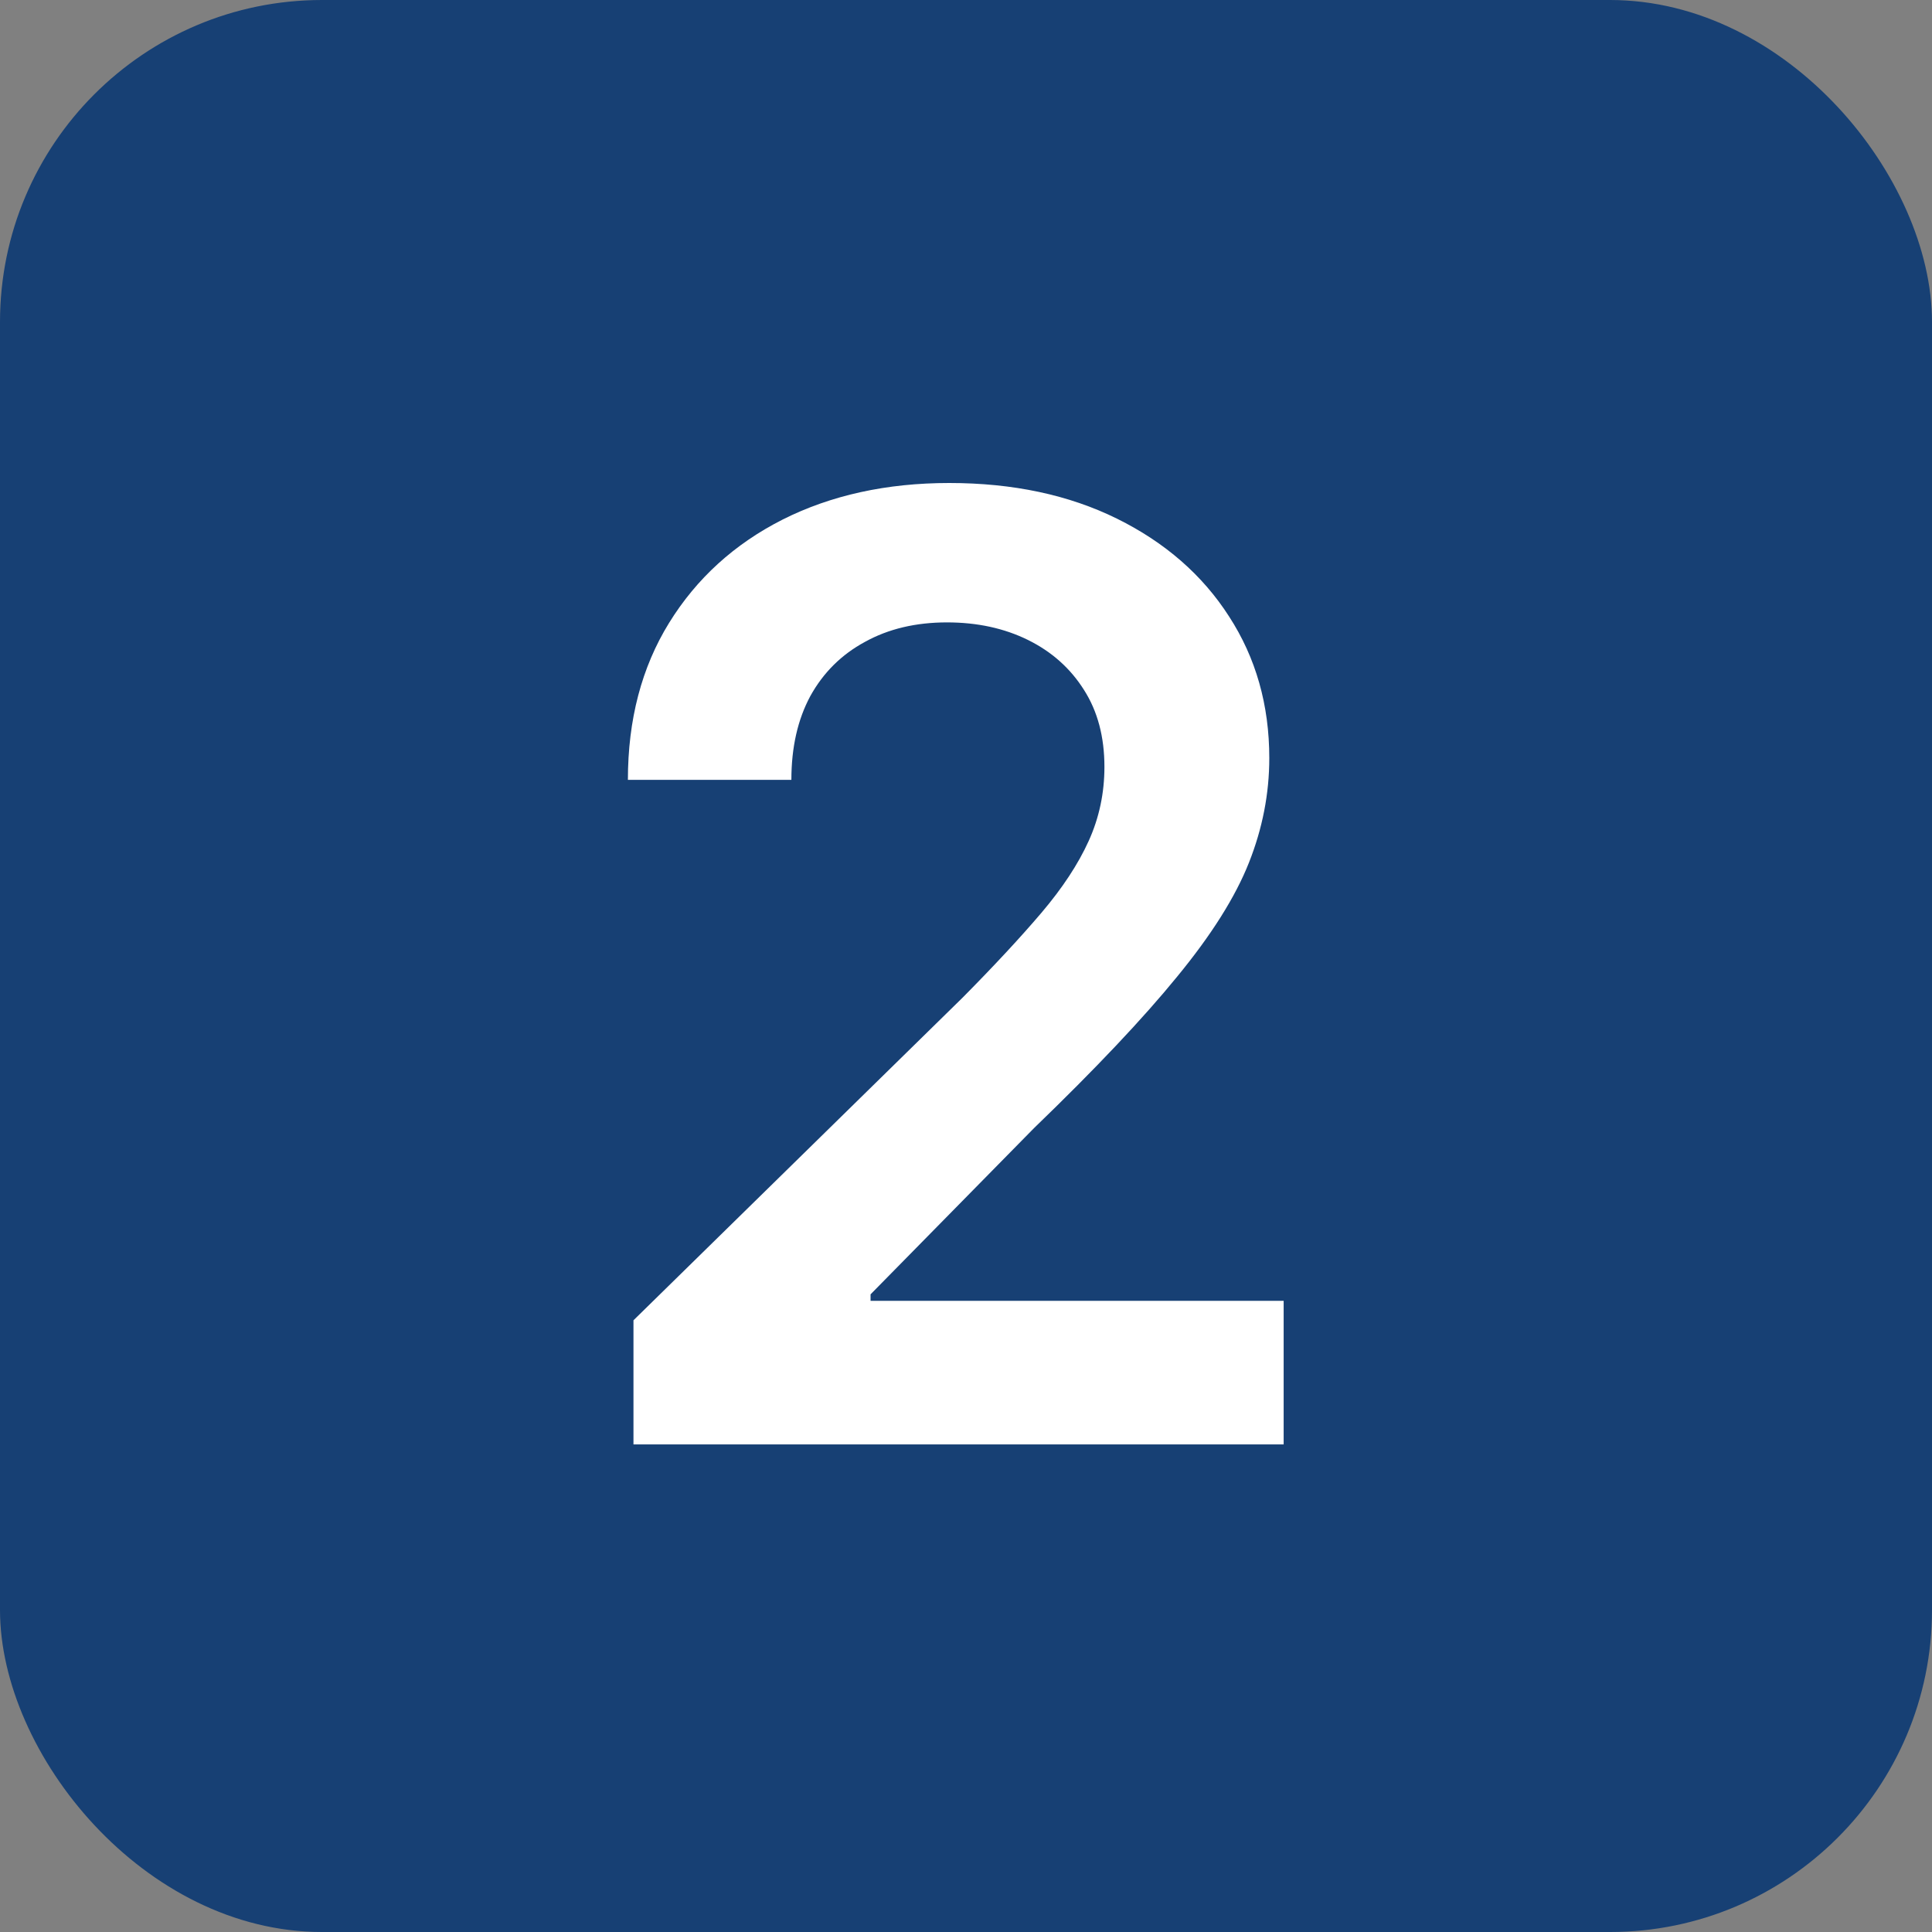
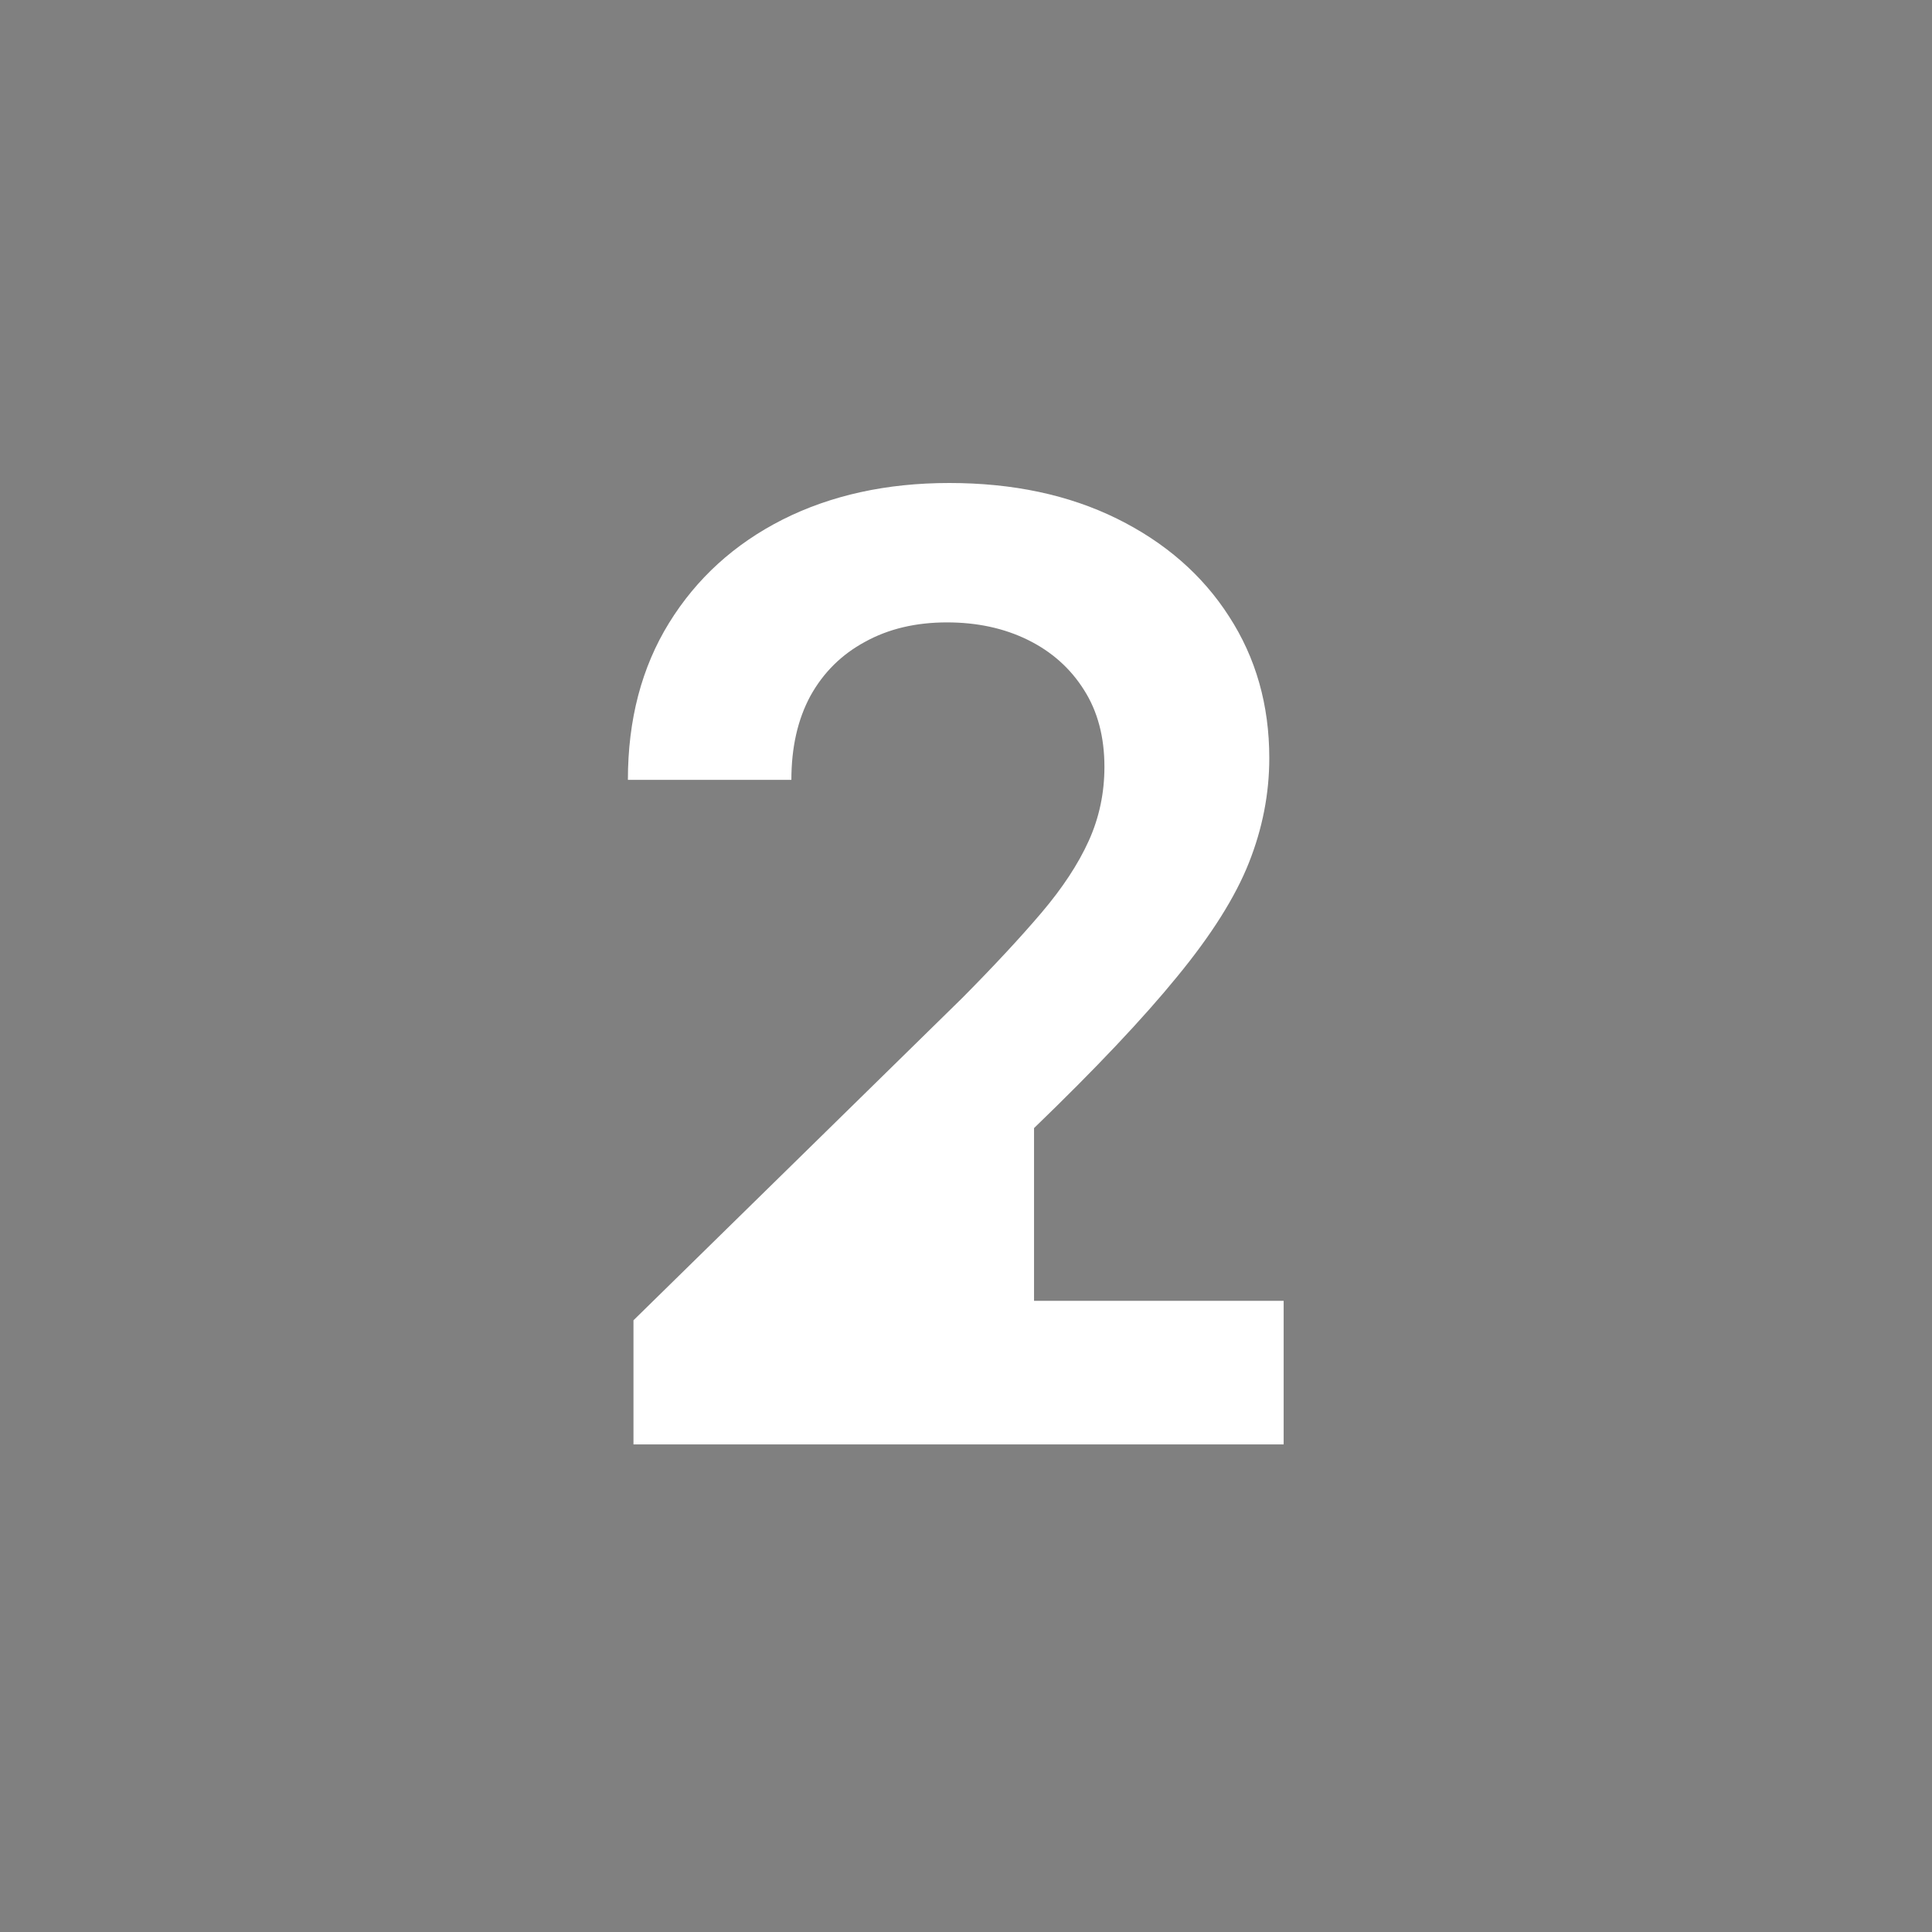
<svg xmlns="http://www.w3.org/2000/svg" width="60" height="60" viewBox="0 0 60 60" fill="none">
  <rect x="0" y="0" width="60" height="60" fill="#808080" stroke="none" />
-   <rect width="60" height="60" rx="10" fill="#174074" />
-   <path d="M19.673 44.857V41.003L29.898 30.979C30.876 29.991 31.691 29.114 32.343 28.347C32.995 27.579 33.484 26.837 33.81 26.117C34.136 25.398 34.299 24.631 34.299 23.816C34.299 22.886 34.088 22.09 33.666 21.429C33.245 20.758 32.664 20.24 31.926 19.875C31.188 19.511 30.349 19.329 29.409 19.329C28.441 19.329 27.592 19.53 26.864 19.933C26.135 20.326 25.569 20.887 25.166 21.616C24.773 22.345 24.577 23.212 24.577 24.219H19.5C19.5 22.349 19.927 20.724 20.78 19.343C21.633 17.963 22.808 16.894 24.304 16.136C25.809 15.379 27.535 15 29.481 15C31.456 15 33.192 15.369 34.688 16.107C36.183 16.846 37.343 17.857 38.168 19.142C39.002 20.427 39.419 21.894 39.419 23.543C39.419 24.646 39.208 25.729 38.786 26.793C38.364 27.858 37.621 29.037 36.557 30.331C35.502 31.626 34.021 33.193 32.113 35.034L27.036 40.197V40.399H39.865V44.857H19.673Z" fill="white" />
+   <path d="M19.673 44.857V41.003L29.898 30.979C30.876 29.991 31.691 29.114 32.343 28.347C32.995 27.579 33.484 26.837 33.81 26.117C34.136 25.398 34.299 24.631 34.299 23.816C34.299 22.886 34.088 22.09 33.666 21.429C33.245 20.758 32.664 20.24 31.926 19.875C31.188 19.511 30.349 19.329 29.409 19.329C28.441 19.329 27.592 19.53 26.864 19.933C26.135 20.326 25.569 20.887 25.166 21.616C24.773 22.345 24.577 23.212 24.577 24.219H19.5C19.5 22.349 19.927 20.724 20.78 19.343C21.633 17.963 22.808 16.894 24.304 16.136C25.809 15.379 27.535 15 29.481 15C31.456 15 33.192 15.369 34.688 16.107C36.183 16.846 37.343 17.857 38.168 19.142C39.002 20.427 39.419 21.894 39.419 23.543C39.419 24.646 39.208 25.729 38.786 26.793C38.364 27.858 37.621 29.037 36.557 30.331C35.502 31.626 34.021 33.193 32.113 35.034V40.399H39.865V44.857H19.673Z" fill="white" />
</svg>